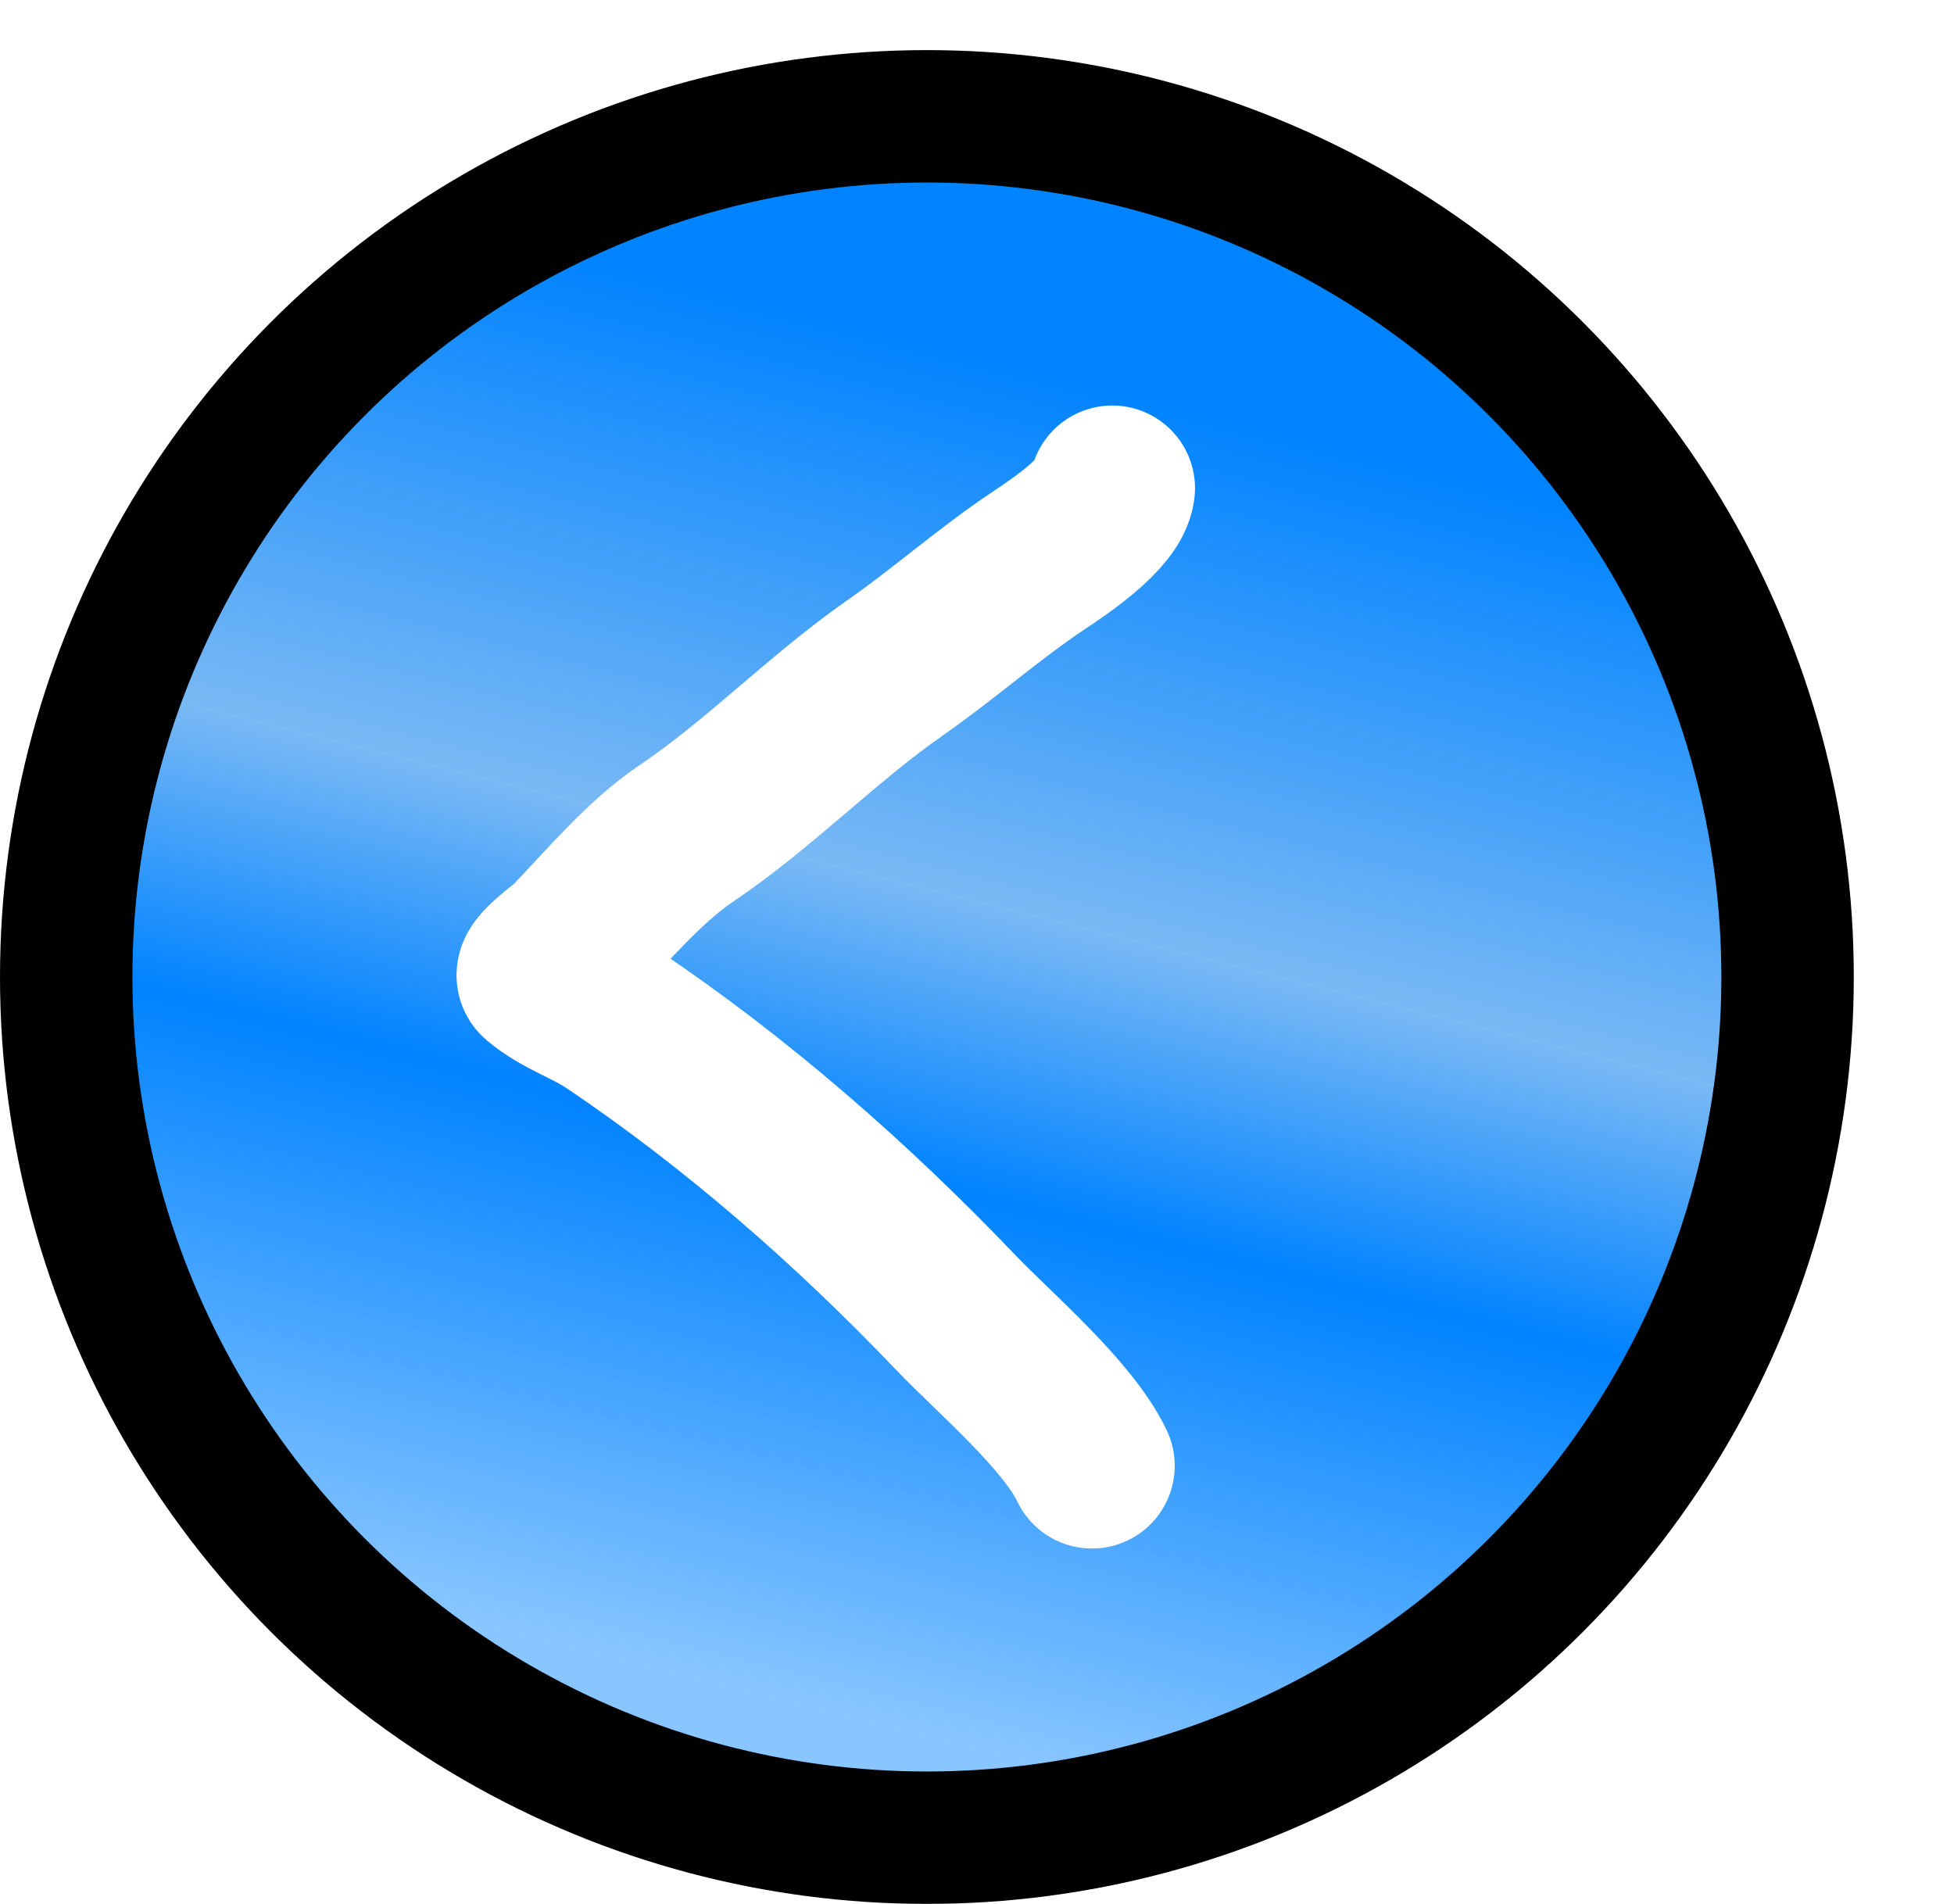
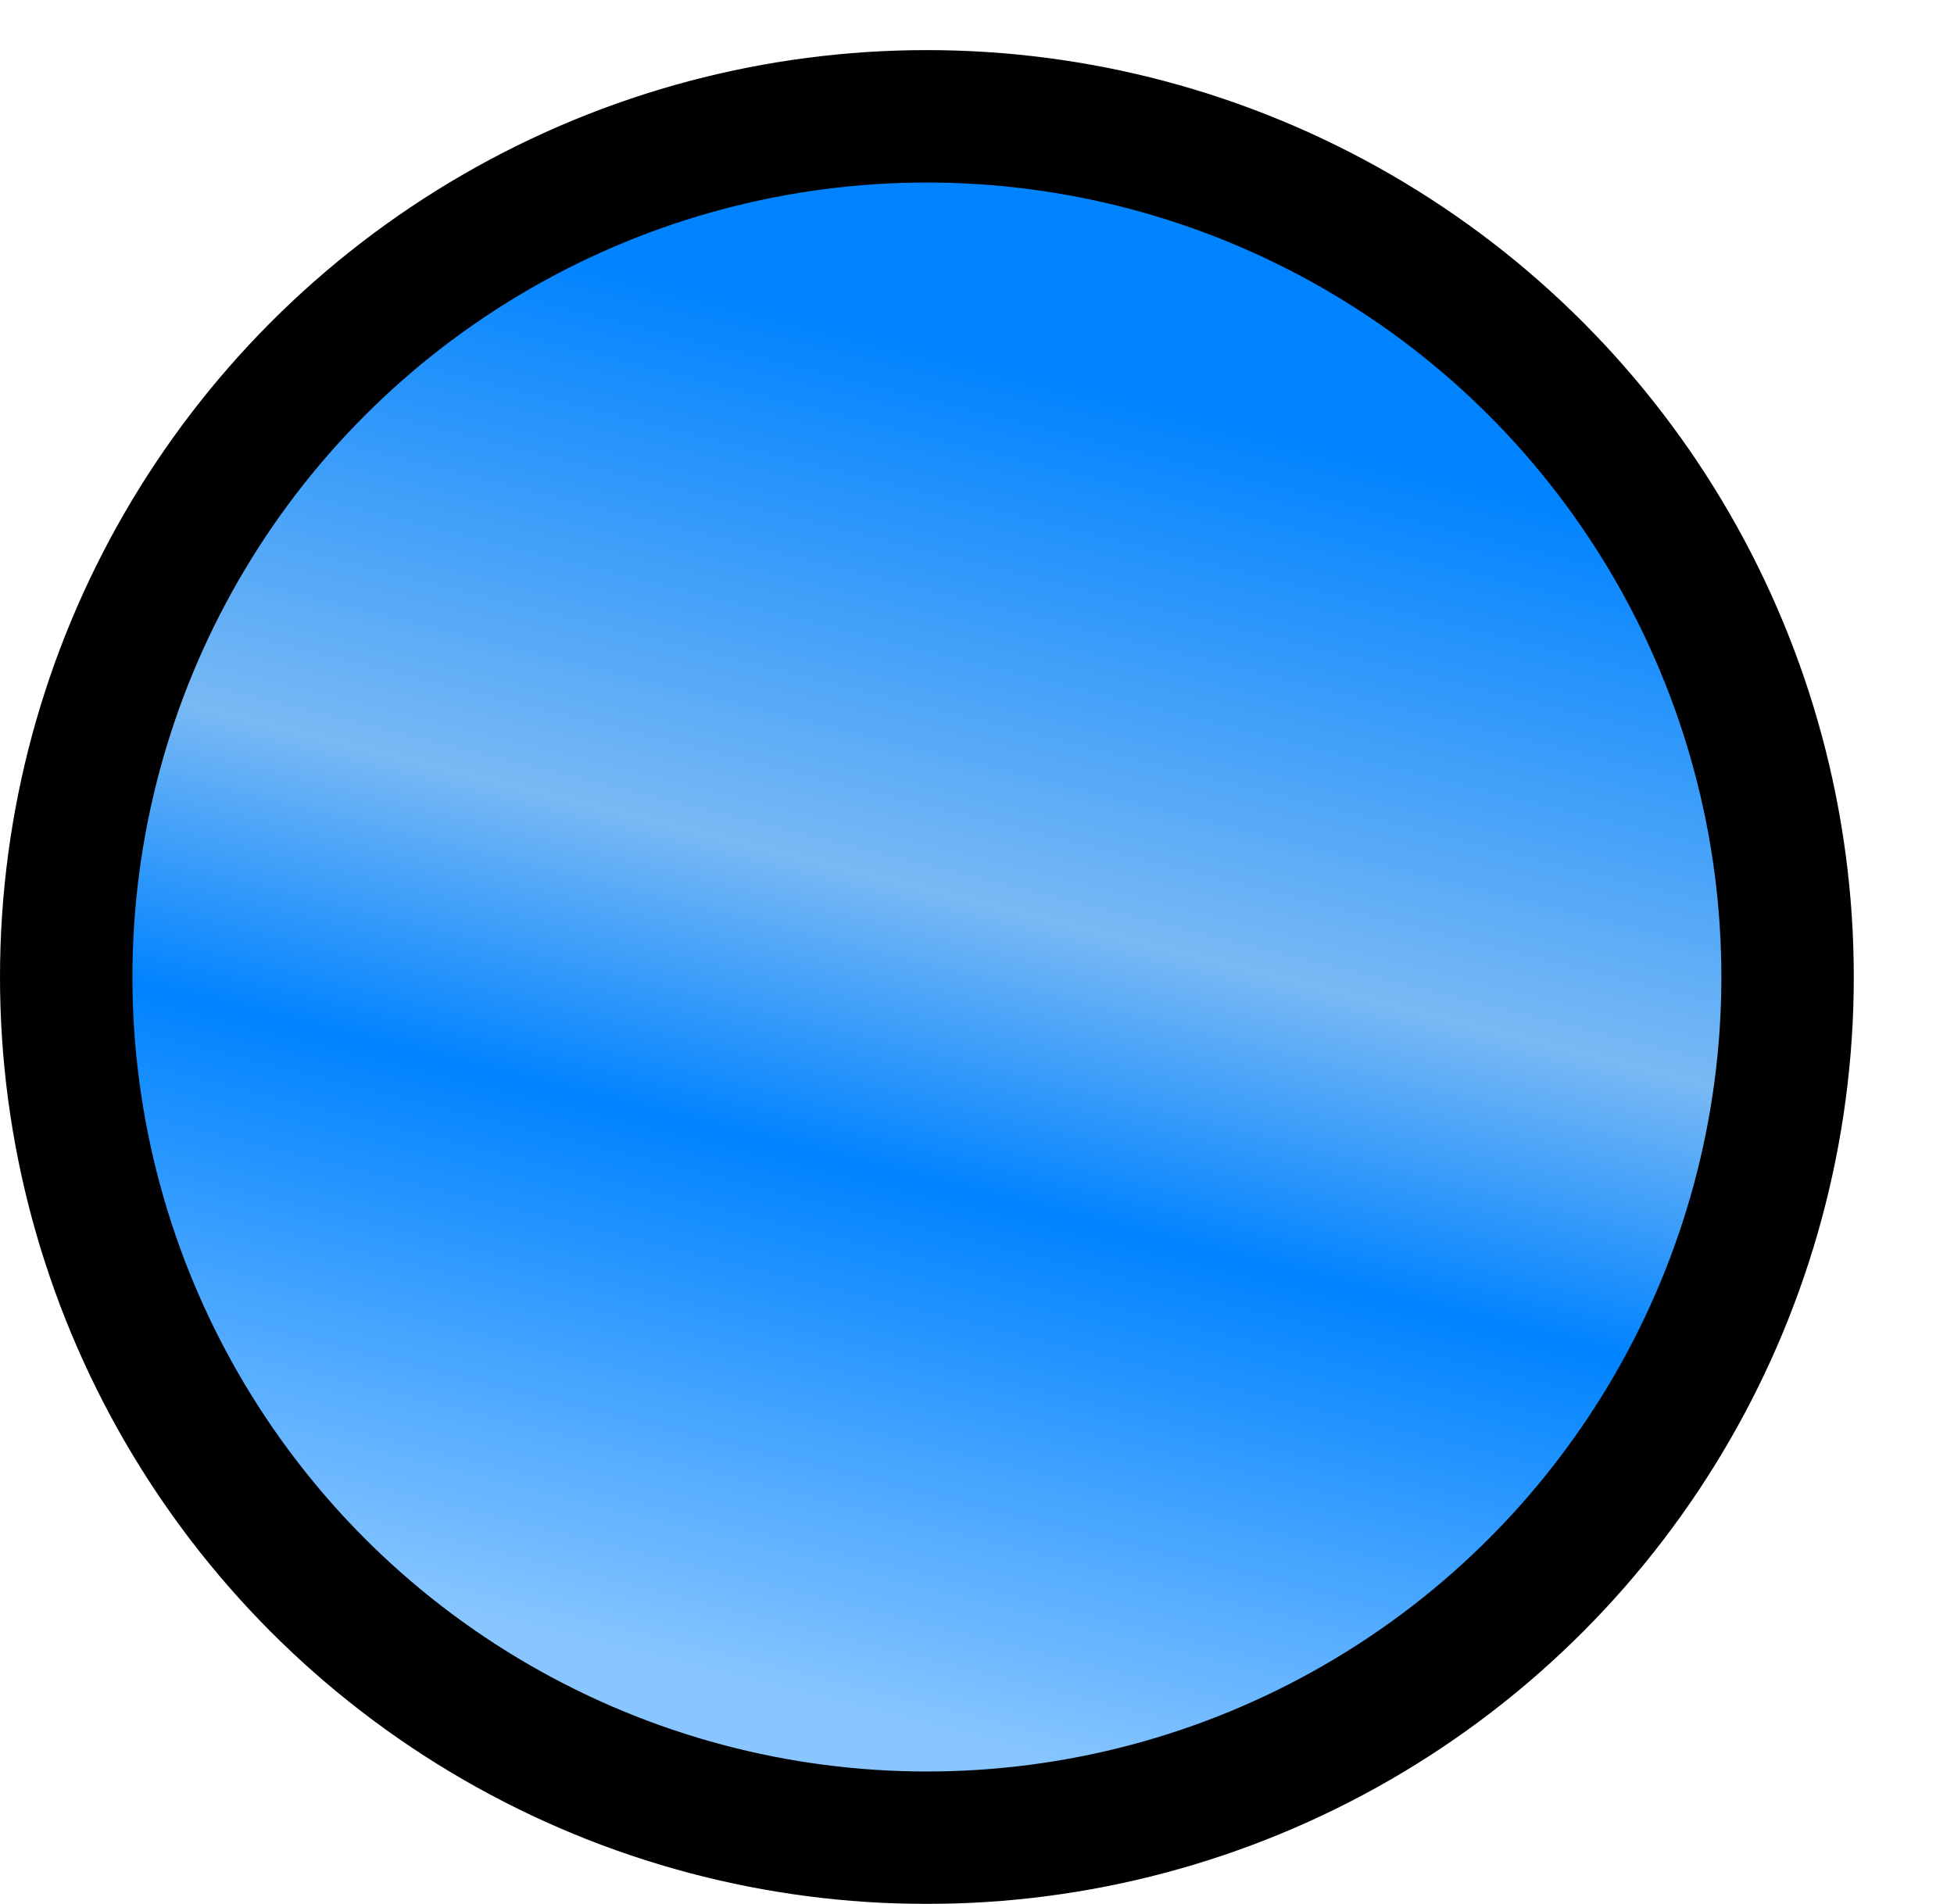
<svg xmlns="http://www.w3.org/2000/svg" width="78" height="76" viewBox="0 0 78 76" fill="none">
  <g filter="url(#filter0_d_578_3822)">
    <circle cx="37" cy="37" r="34.357" transform="matrix(-1 0 0 1 78 0)" fill="url(#paint0_linear_578_3822)" stroke="black" stroke-width="5.286" />
-     <path d="M48.399 17.491C48.293 18.491 46.228 19.864 45.474 20.366C43.491 21.687 41.705 23.28 39.736 24.654C36.81 26.697 34.316 29.304 31.387 31.275C29.742 32.382 28.22 34.191 26.842 35.634C26.63 35.856 25.303 36.786 25.559 37.001C26.46 37.755 27.496 38.047 28.462 38.697C33.395 42.017 37.996 46.041 42.121 50.36C43.704 52.017 46.612 54.464 47.589 56.51" stroke="white" stroke-width="6.607" stroke-linecap="round" />
  </g>
  <defs>
    <filter id="filter0_d_578_3822" x="0" y="0" width="78" height="76" filterUnits="userSpaceOnUse" color-interpolation-filters="sRGB">
      <feFlood flood-opacity="0" result="BackgroundImageFix" />
      <feColorMatrix in="SourceAlpha" type="matrix" values="0 0 0 0 0 0 0 0 0 0 0 0 0 0 0 0 0 0 127 0" result="hardAlpha" />
      <feOffset dx="-4" dy="2" />
      <feComposite in2="hardAlpha" operator="out" />
      <feColorMatrix type="matrix" values="0 0 0 0 0 0 0 0 0 0 0 0 0 0 0 0 0 0 0.25 0" />
      <feBlend mode="normal" in2="BackgroundImageFix" result="effect1_dropShadow_578_3822" />
      <feBlend mode="normal" in="SourceGraphic" in2="effect1_dropShadow_578_3822" result="shape" />
    </filter>
    <linearGradient id="paint0_linear_578_3822" x1="37" y1="74" x2="18.5" y2="4.41074e-06" gradientUnits="userSpaceOnUse">
      <stop offset="0.083" stop-color="#89C6FF" />
      <stop offset="0.366" stop-color="#0083FF" />
      <stop offset="0.515" stop-color="#79B9F4" />
      <stop offset="0.793" stop-color="#0083FF" />
    </linearGradient>
  </defs>
</svg>